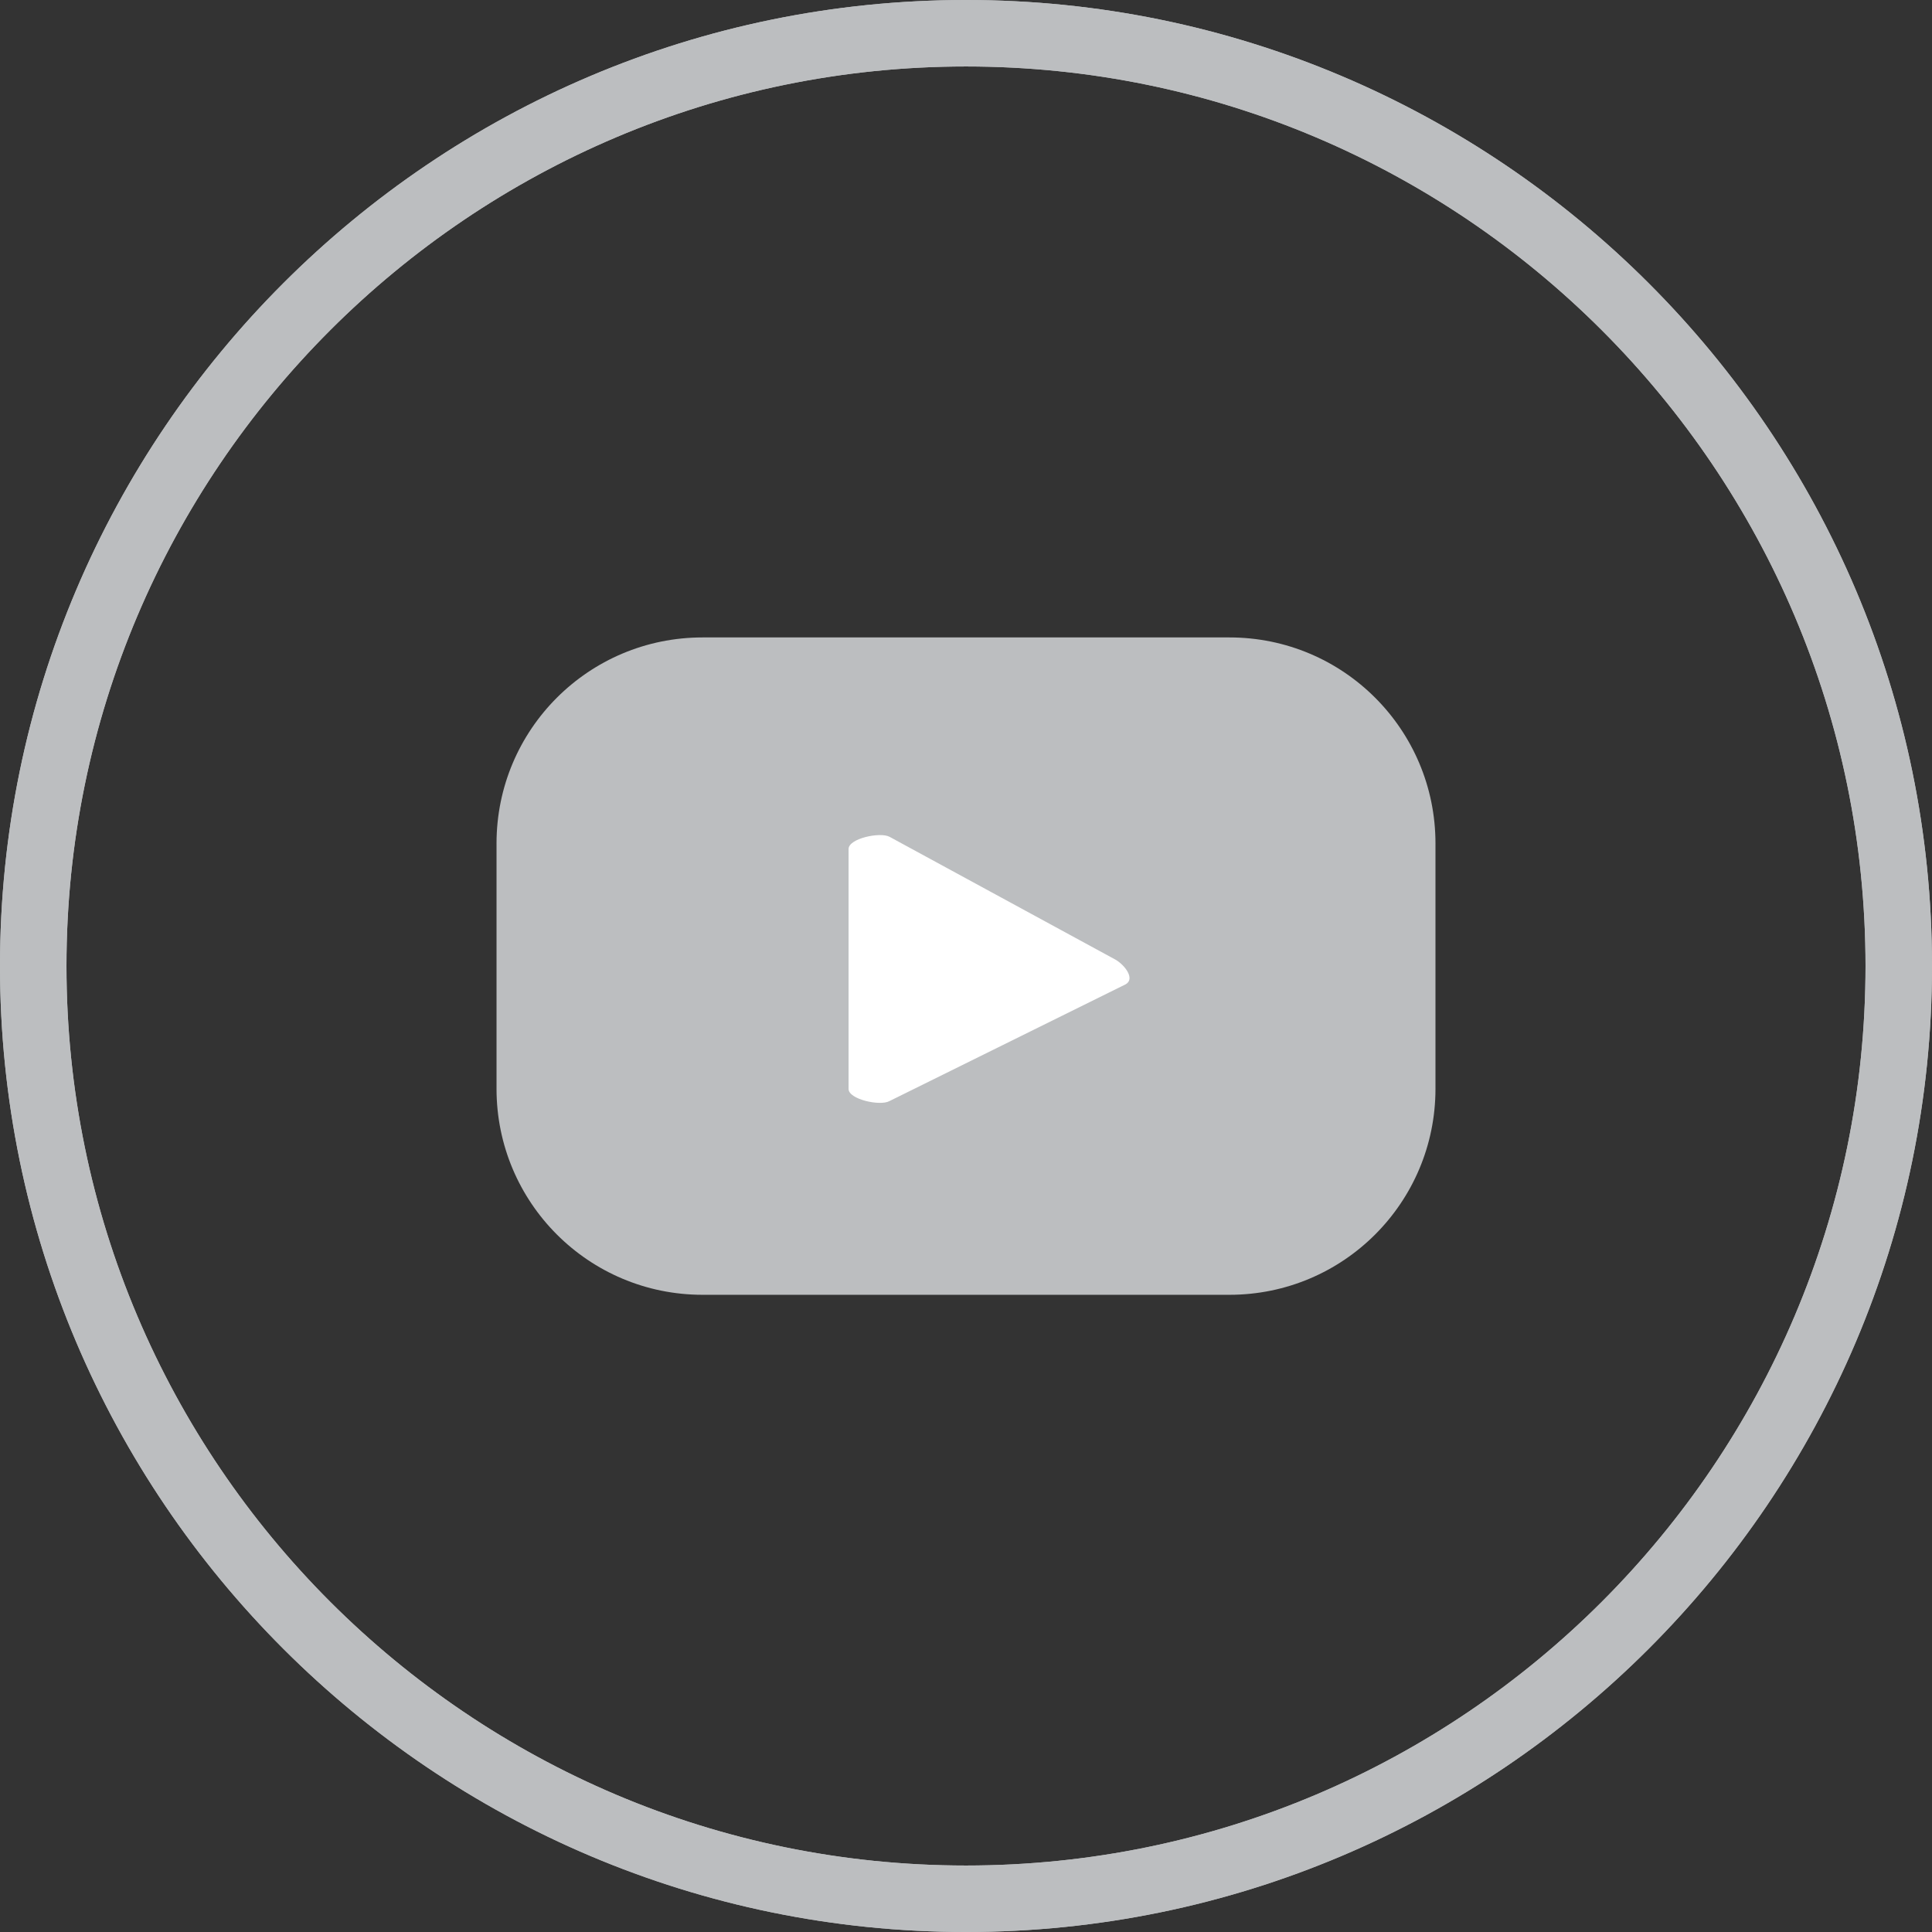
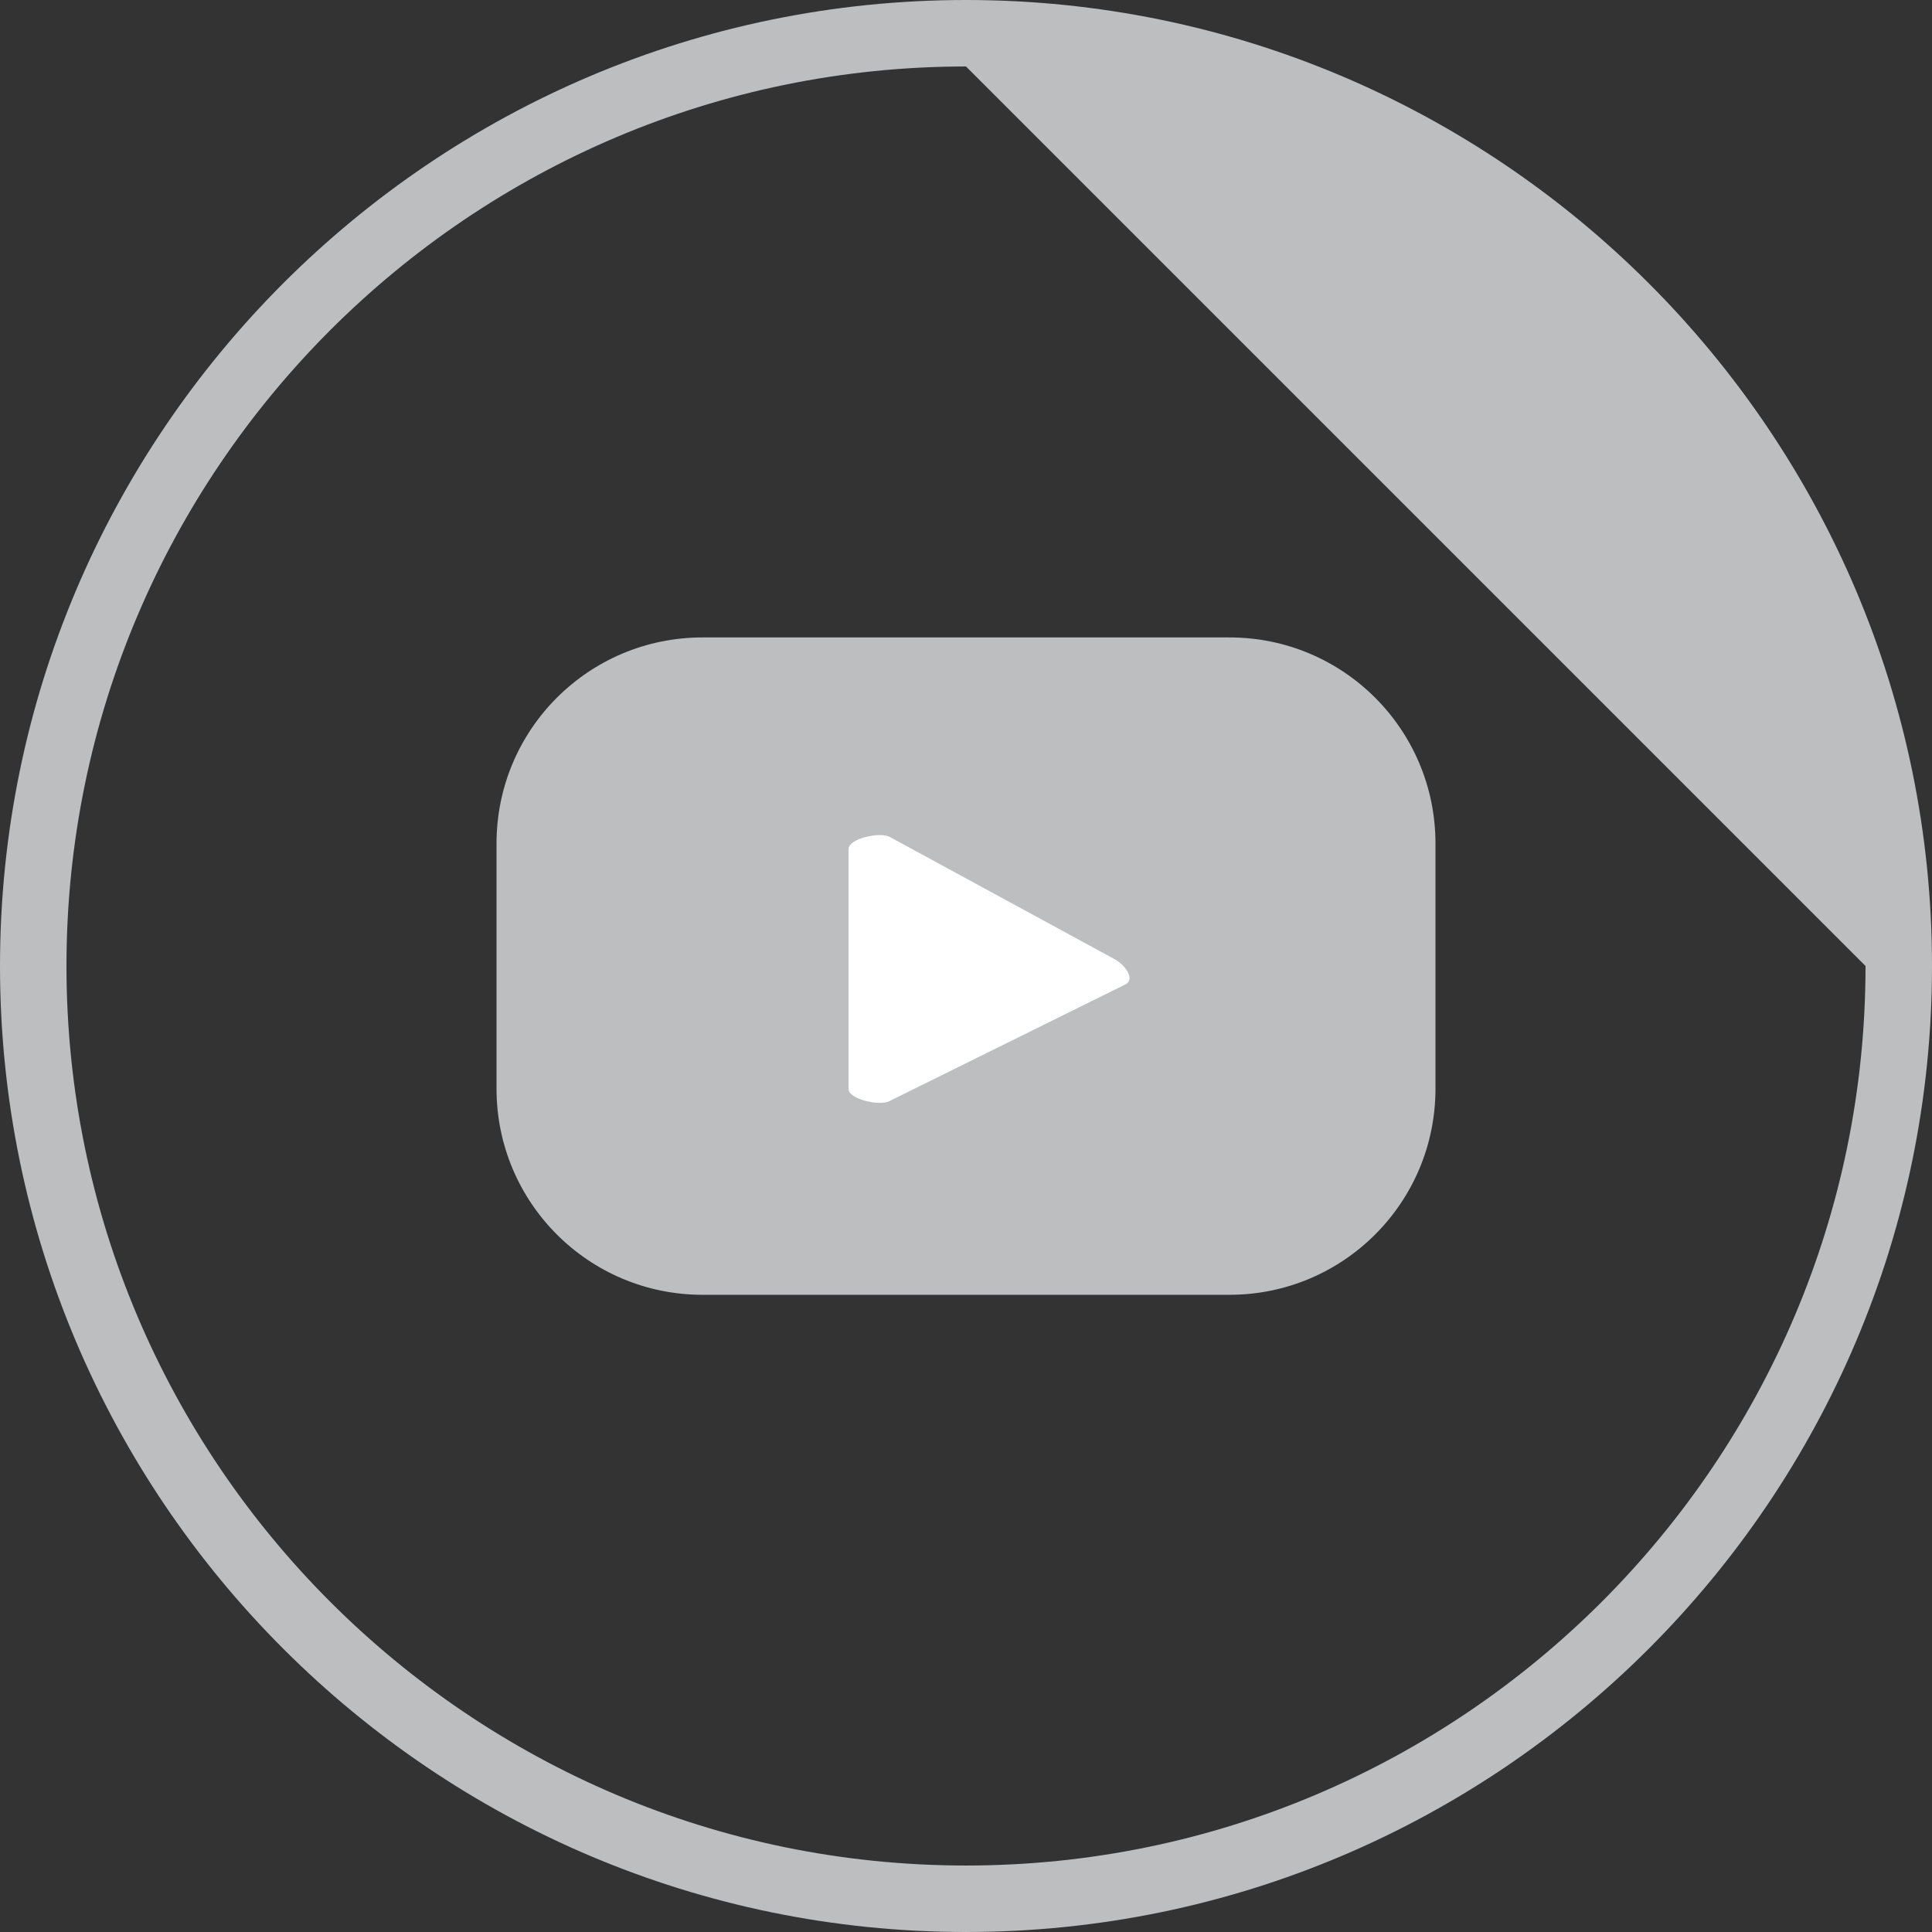
<svg xmlns="http://www.w3.org/2000/svg" width="59" height="59" viewBox="0 0 59 59" fill="none">
  <rect x="0" y="0" width="59" height="59" fill="#333333" stroke="none" />
  <path d="M43.837 25.758C43.837 22.28 41.023 19.466 37.545 19.466H21.455C17.977 19.466 15.163 22.28 15.163 25.758V33.248C15.163 36.726 17.977 39.541 21.455 39.541H37.545C41.023 39.541 43.837 36.726 43.837 33.248V25.758Z" fill="#BCBEC0" />
-   <path d="M29.5 59C13.234 59 0 45.766 0 29.5C0 13.234 13.234 0 29.5 0C45.766 0 59 13.234 59 29.5C59 45.766 45.766 59 29.5 59ZM29.5 2.03C14.351 2.03 2.03 14.351 2.03 29.5C2.03 44.649 14.351 56.97 29.5 56.97C44.649 56.97 56.97 44.649 56.97 29.5C56.97 14.351 44.649 2.03 29.5 2.03Z" fill="#BCBEC0" />
-   <path d="M29.5 59C13.234 59 0 45.766 0 29.5C0 13.234 13.234 0 29.5 0C45.766 0 59 13.234 59 29.5C59 45.766 45.766 59 29.5 59ZM29.5 2.03C14.351 2.03 2.03 14.351 2.03 29.5C2.03 44.649 14.351 56.97 29.5 56.97C44.649 56.97 56.97 44.649 56.97 29.5C56.97 14.351 44.649 2.03 29.5 2.03Z" fill="#BCBEC0" />
+   <path d="M29.5 59C13.234 59 0 45.766 0 29.5C0 13.234 13.234 0 29.5 0C45.766 0 59 13.234 59 29.5C59 45.766 45.766 59 29.5 59ZM29.5 2.03C14.351 2.03 2.03 14.351 2.03 29.5C2.03 44.649 14.351 56.97 29.5 56.97C44.649 56.97 56.97 44.649 56.97 29.5Z" fill="#BCBEC0" />
  <path d="M34.372 30.061L27.159 33.627C26.875 33.783 25.914 33.573 25.914 33.255V25.927C25.914 25.603 26.882 25.4 27.166 25.555L34.074 29.311C34.365 29.486 34.669 29.899 34.372 30.061Z" fill="white" />
</svg>